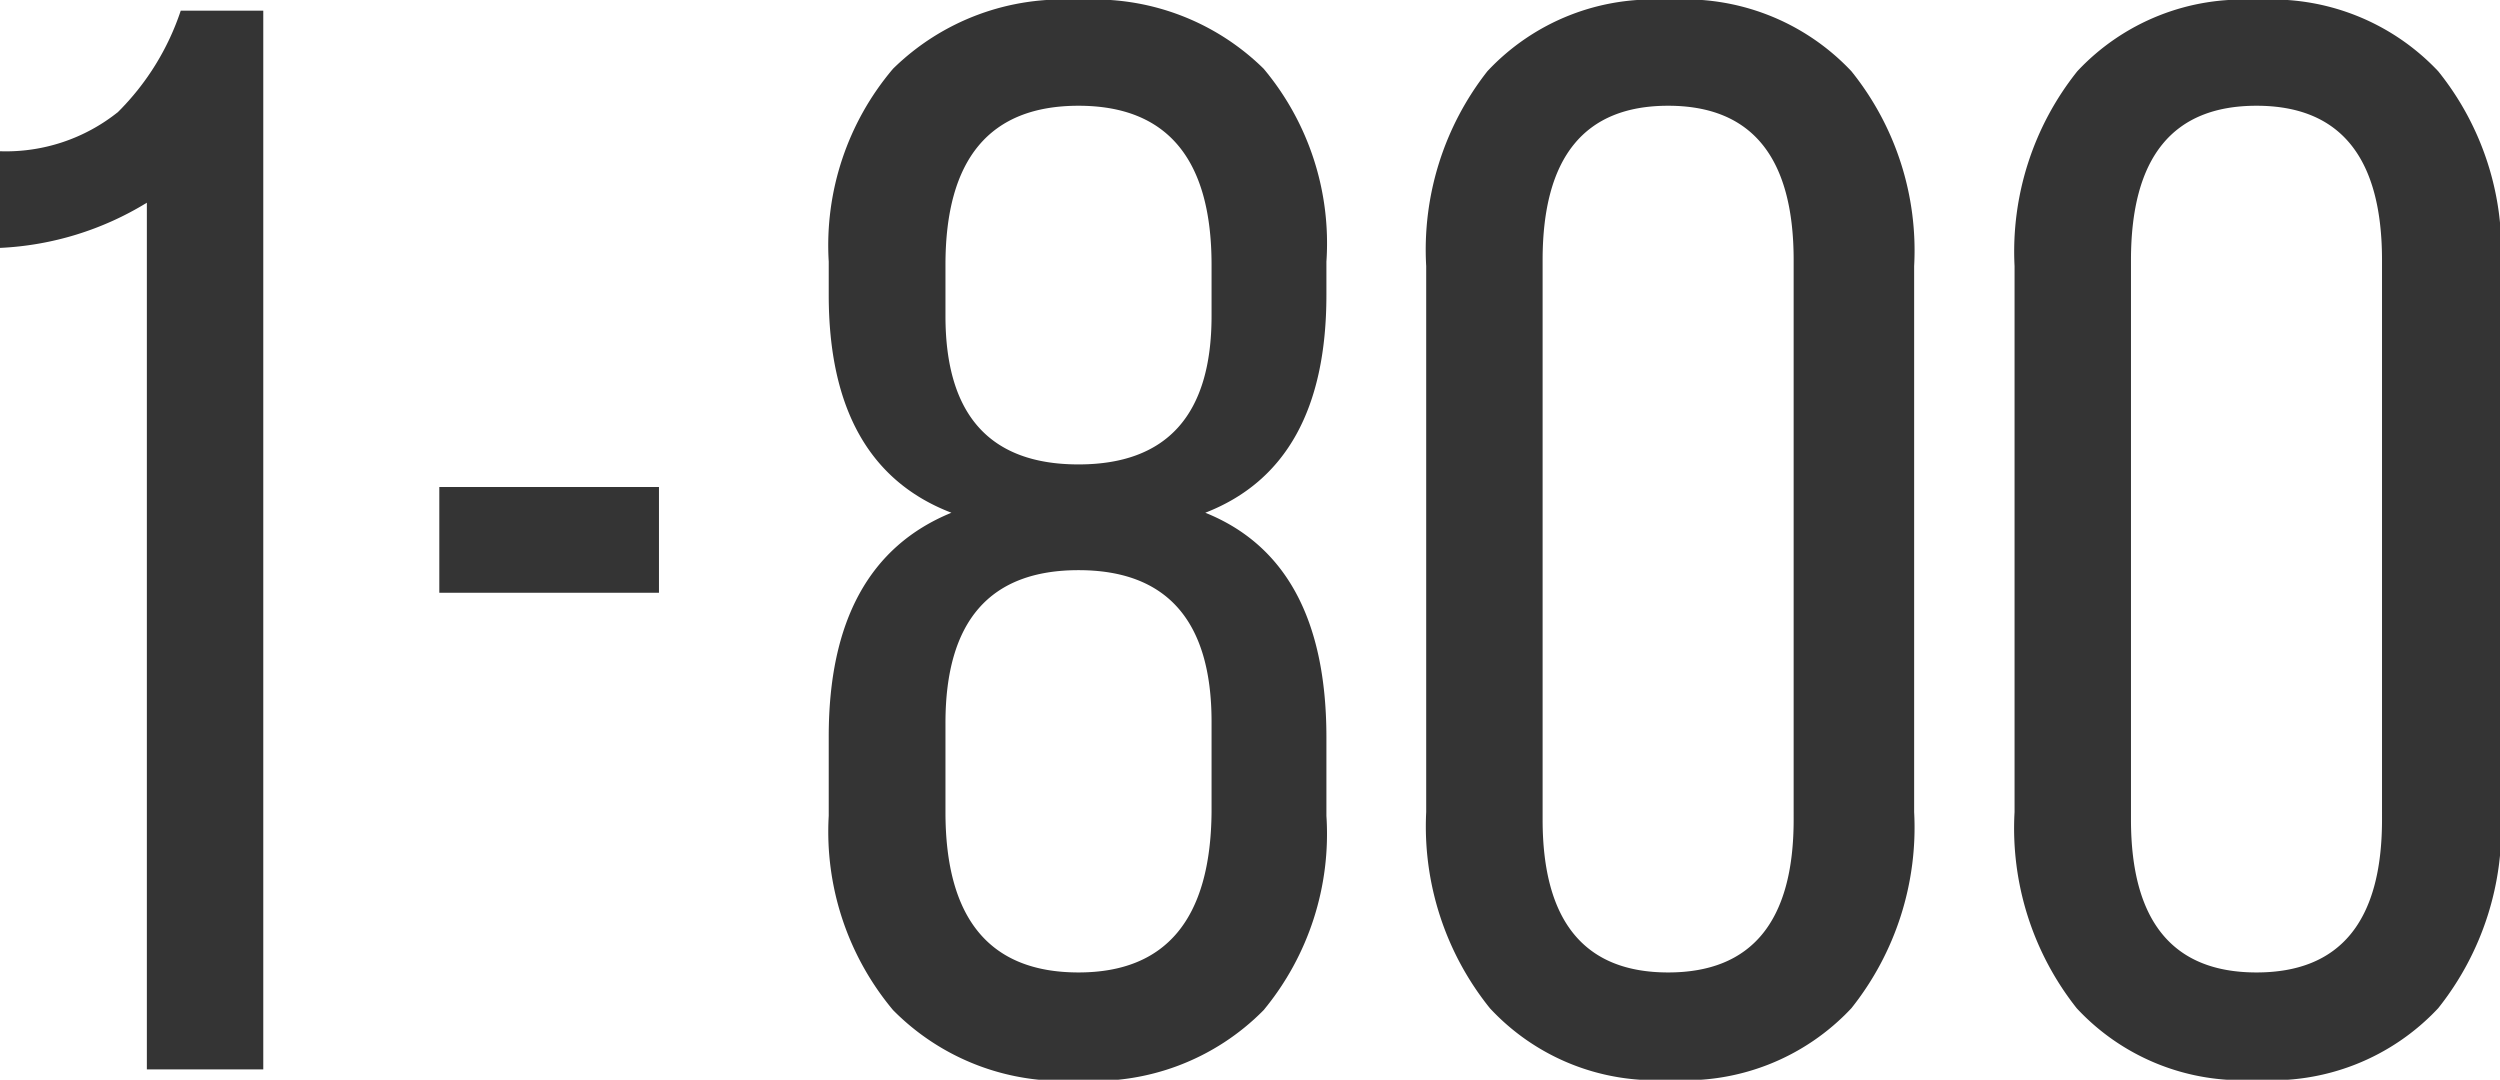
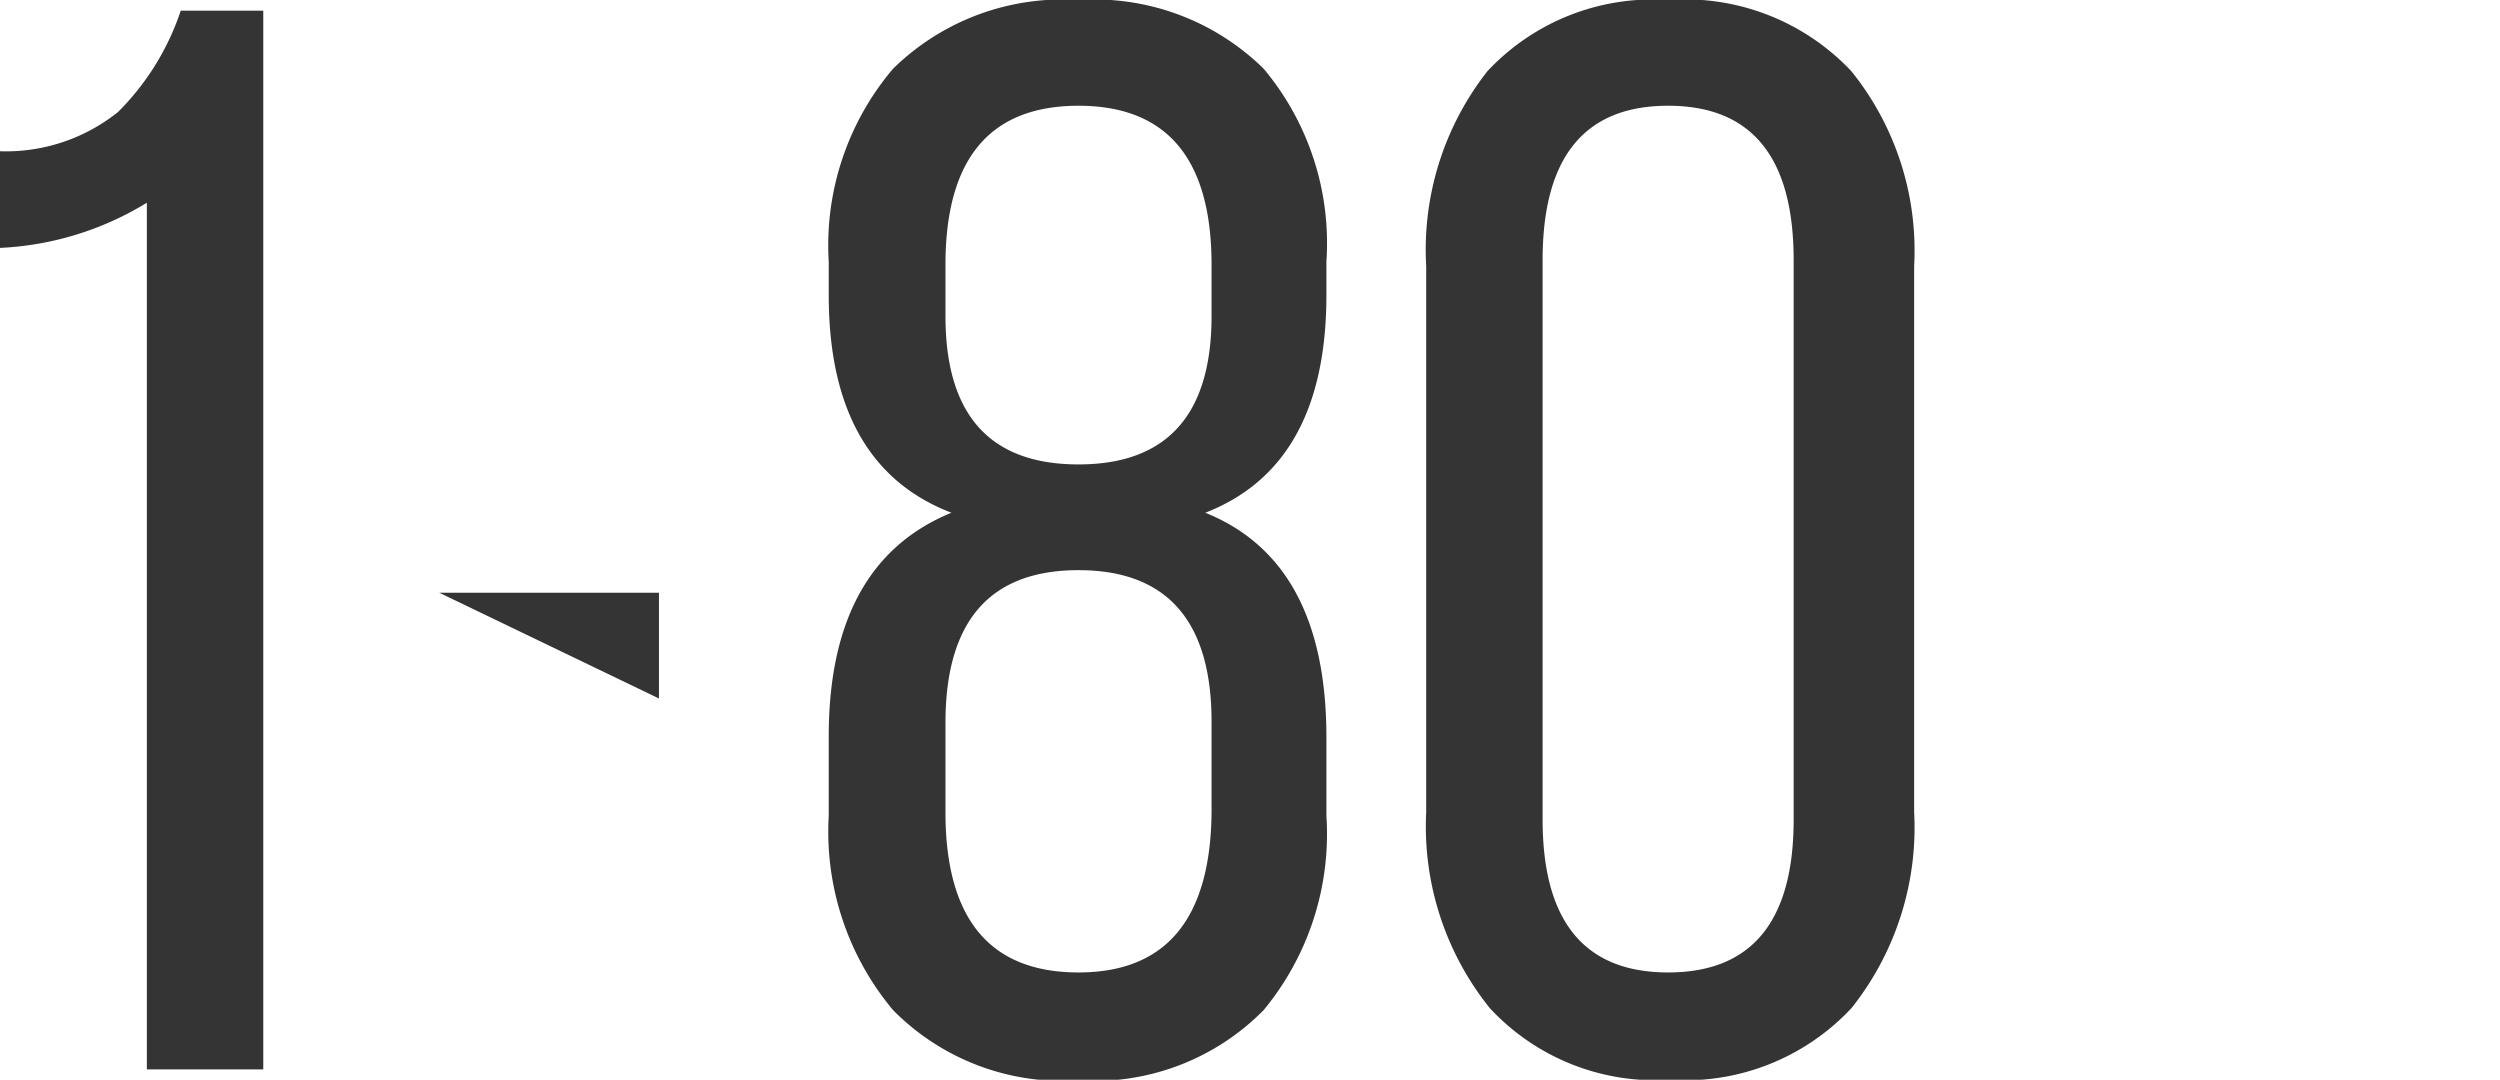
<svg xmlns="http://www.w3.org/2000/svg" viewBox="0 0 79.67 34.41">
  <defs>
    <style>.cls-1{fill:#343434;}</style>
  </defs>
  <title>Asset 10</title>
  <g id="Layer_2" data-name="Layer 2">
    <g id="Layer_1-2" data-name="Layer 1">
      <path class="cls-1" d="M4.68,34.08V6.46A9.81,9.81,0,0,1,0,7.9V4.82A5.71,5.71,0,0,0,3.76,3.57a8.21,8.21,0,0,0,2-3.23H8.39V34.08Z" />
-       <path class="cls-1" d="M14,18.89V15.52H21v3.37Z" />
+       <path class="cls-1" d="M14,18.89H21v3.37Z" />
      <path class="cls-1" d="M28.46,2.19A7.71,7.71,0,0,1,34.37,0a7.69,7.69,0,0,1,5.9,2.19,8.66,8.66,0,0,1,2,6.15V9.4q0,5.44-3.86,6.94,3.85,1.55,3.86,7.13V26a8.81,8.81,0,0,1-2,6.19,7.57,7.57,0,0,1-5.9,2.24,7.59,7.59,0,0,1-5.91-2.24A8.86,8.86,0,0,1,26.41,26V23.47q0-5.53,3.91-7.13-3.91-1.5-3.91-6.94V8.34A8.7,8.7,0,0,1,28.46,2.19Zm5.91,1.18q-4.24,0-4.24,5.07v1.63q0,4.73,4.24,4.73c2.82,0,4.24-1.58,4.24-4.73V8.44C38.61,5.06,37.19,3.37,34.37,3.37Zm0,14.8q-4.24,0-4.24,4.87v2.84q0,5.11,4.24,5.11c2.79,0,4.21-1.7,4.24-5.11V23C38.61,19.79,37.19,18.17,34.37,18.17Z" />
      <path class="cls-1" d="M45.45,25.88V8.48A9.21,9.21,0,0,1,47.4,2.27,7.21,7.21,0,0,1,53.16,0,7.28,7.28,0,0,1,59,2.27a9.11,9.11,0,0,1,2,6.21v17.4a9.24,9.24,0,0,1-2,6.25,7.25,7.25,0,0,1-5.79,2.28,7.18,7.18,0,0,1-5.73-2.28A9.24,9.24,0,0,1,45.45,25.88ZM49.16,8.29V26.12c0,3.25,1.34,4.87,4,4.87s4-1.62,4-4.87V8.29q0-4.92-4-4.92C50.5,3.37,49.16,5,49.16,8.29Z" />
-       <path class="cls-1" d="M64.2,25.88V8.48a9.21,9.21,0,0,1,2-6.21A7.21,7.21,0,0,1,71.91,0,7.28,7.28,0,0,1,77.7,2.27a9.11,9.11,0,0,1,2,6.21v17.4a9.24,9.24,0,0,1-2,6.25,7.25,7.25,0,0,1-5.79,2.28,7.18,7.18,0,0,1-5.73-2.28A9.24,9.24,0,0,1,64.2,25.88ZM67.91,8.29V26.12c0,3.25,1.34,4.87,4,4.87s4-1.62,4-4.87V8.29q0-4.92-4-4.92C69.25,3.37,67.91,5,67.91,8.29Z" />
    </g>
  </g>
</svg>